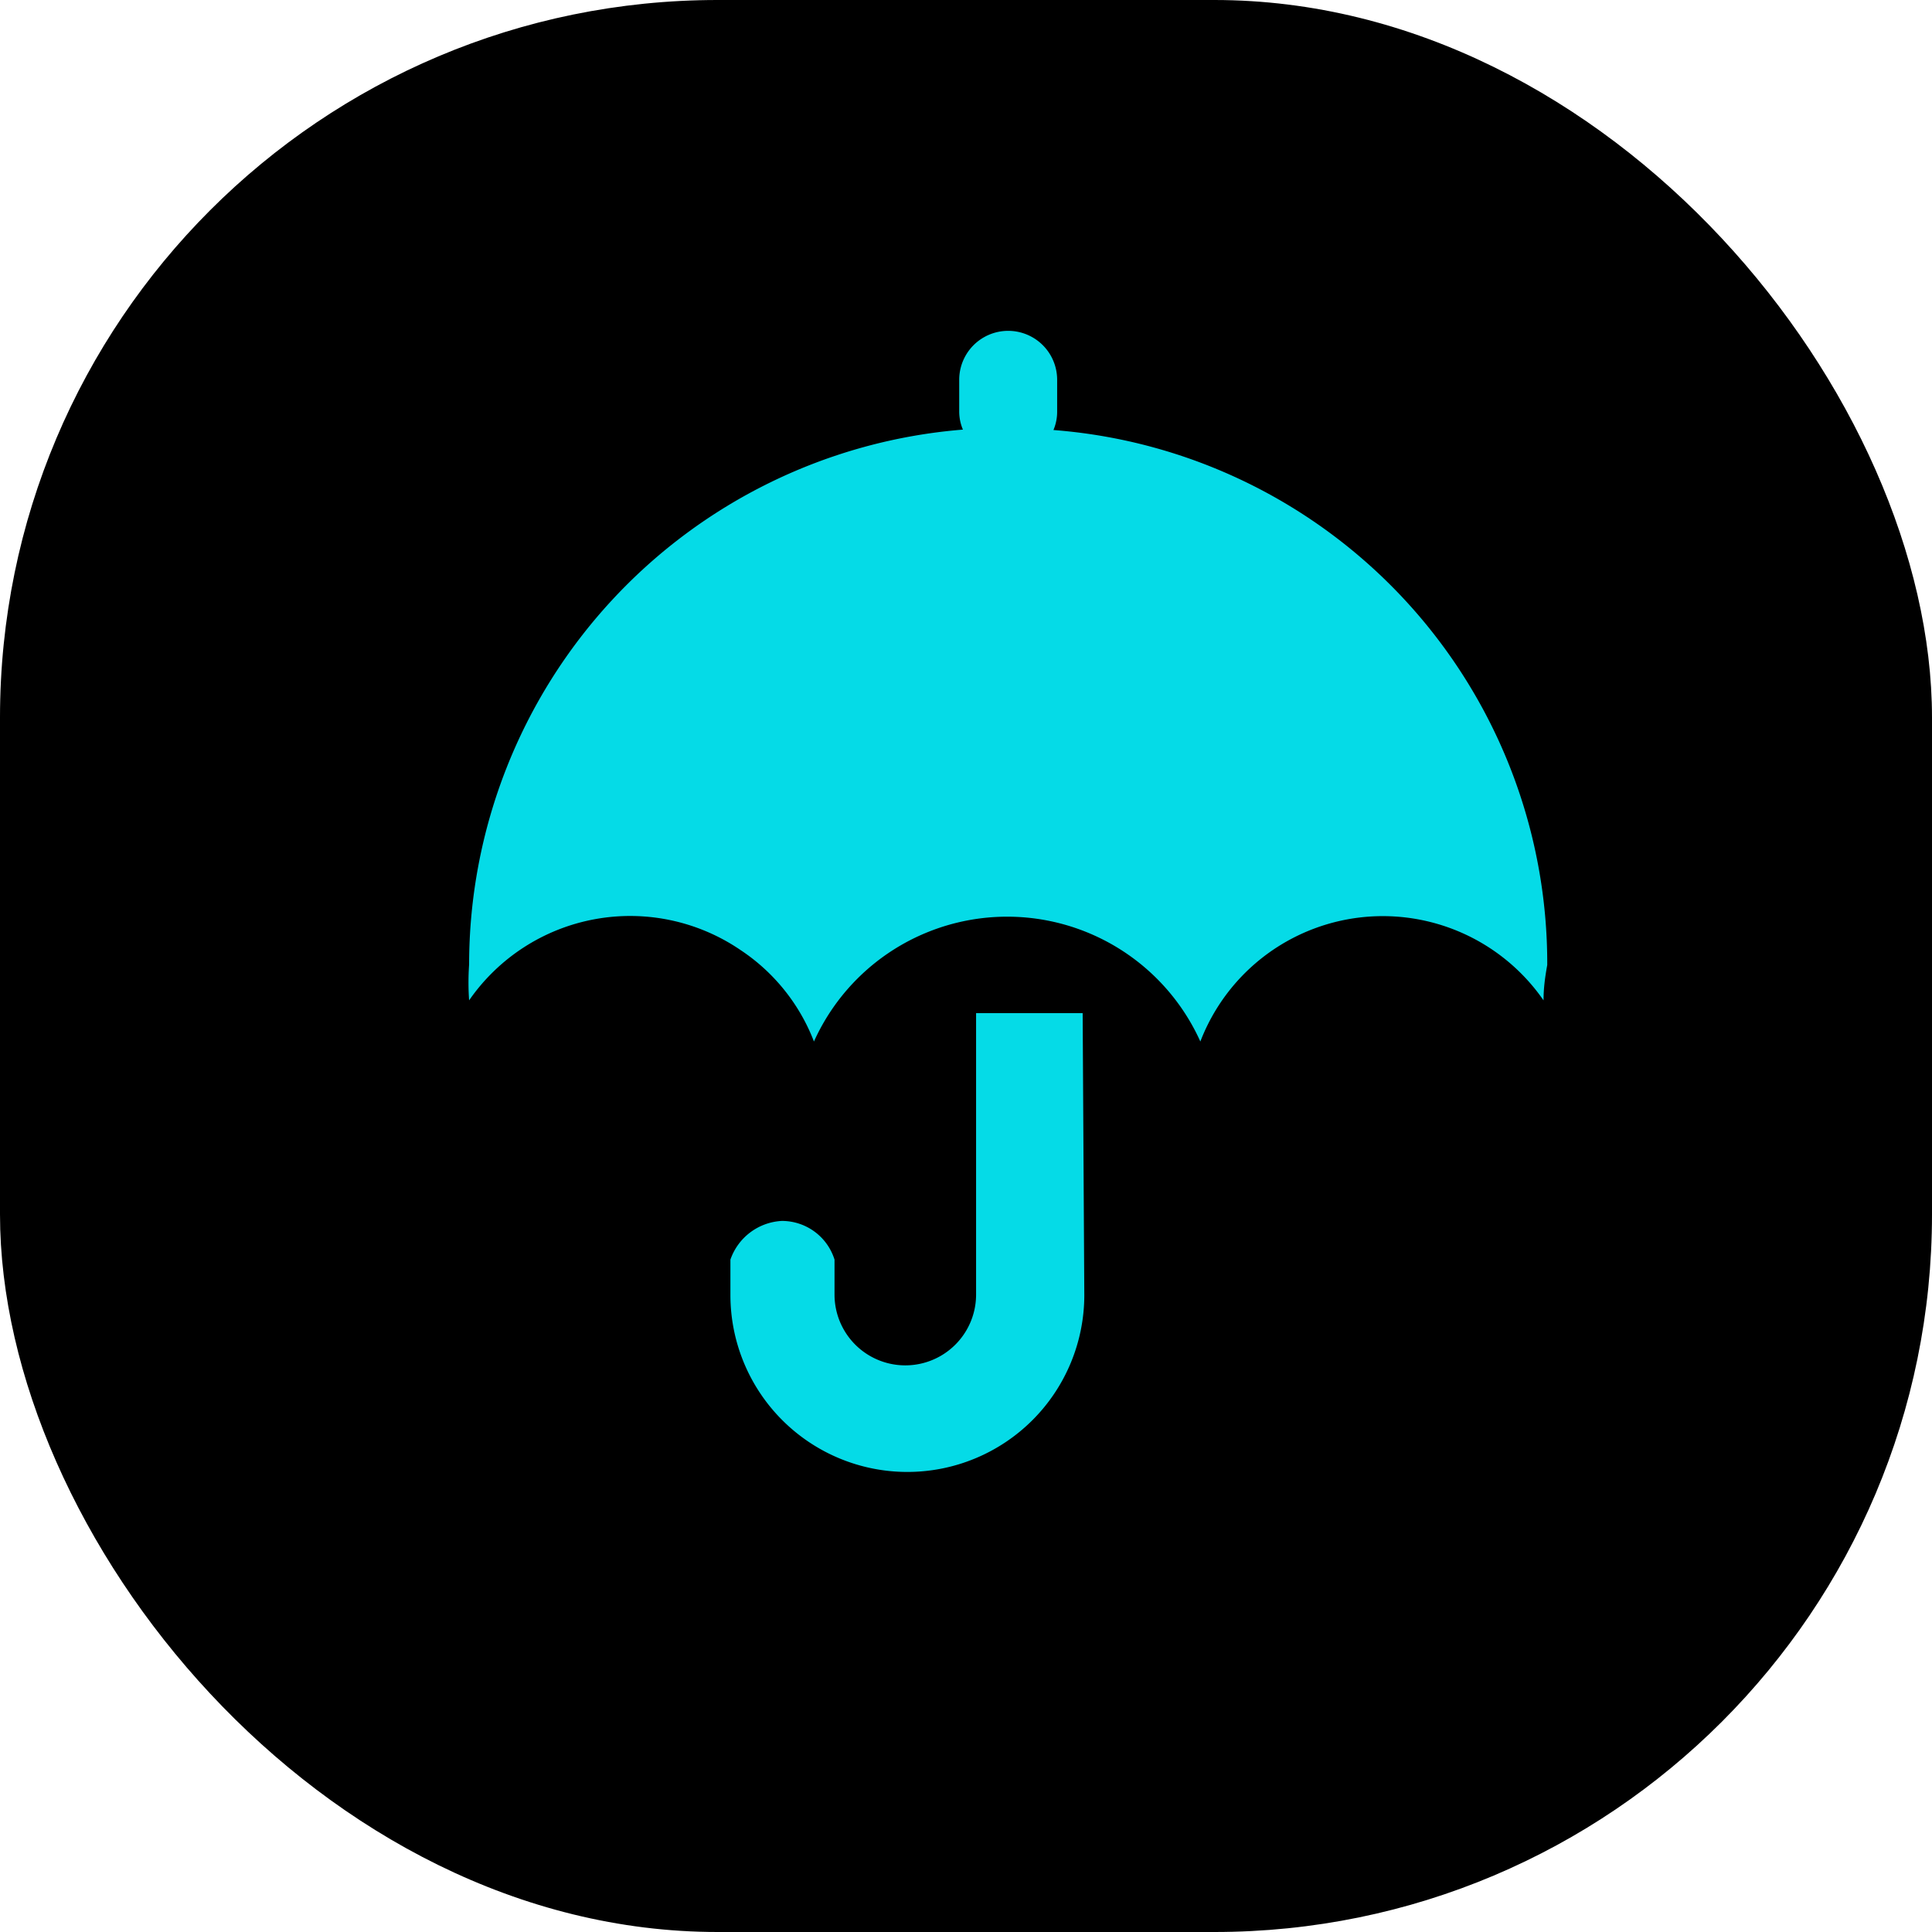
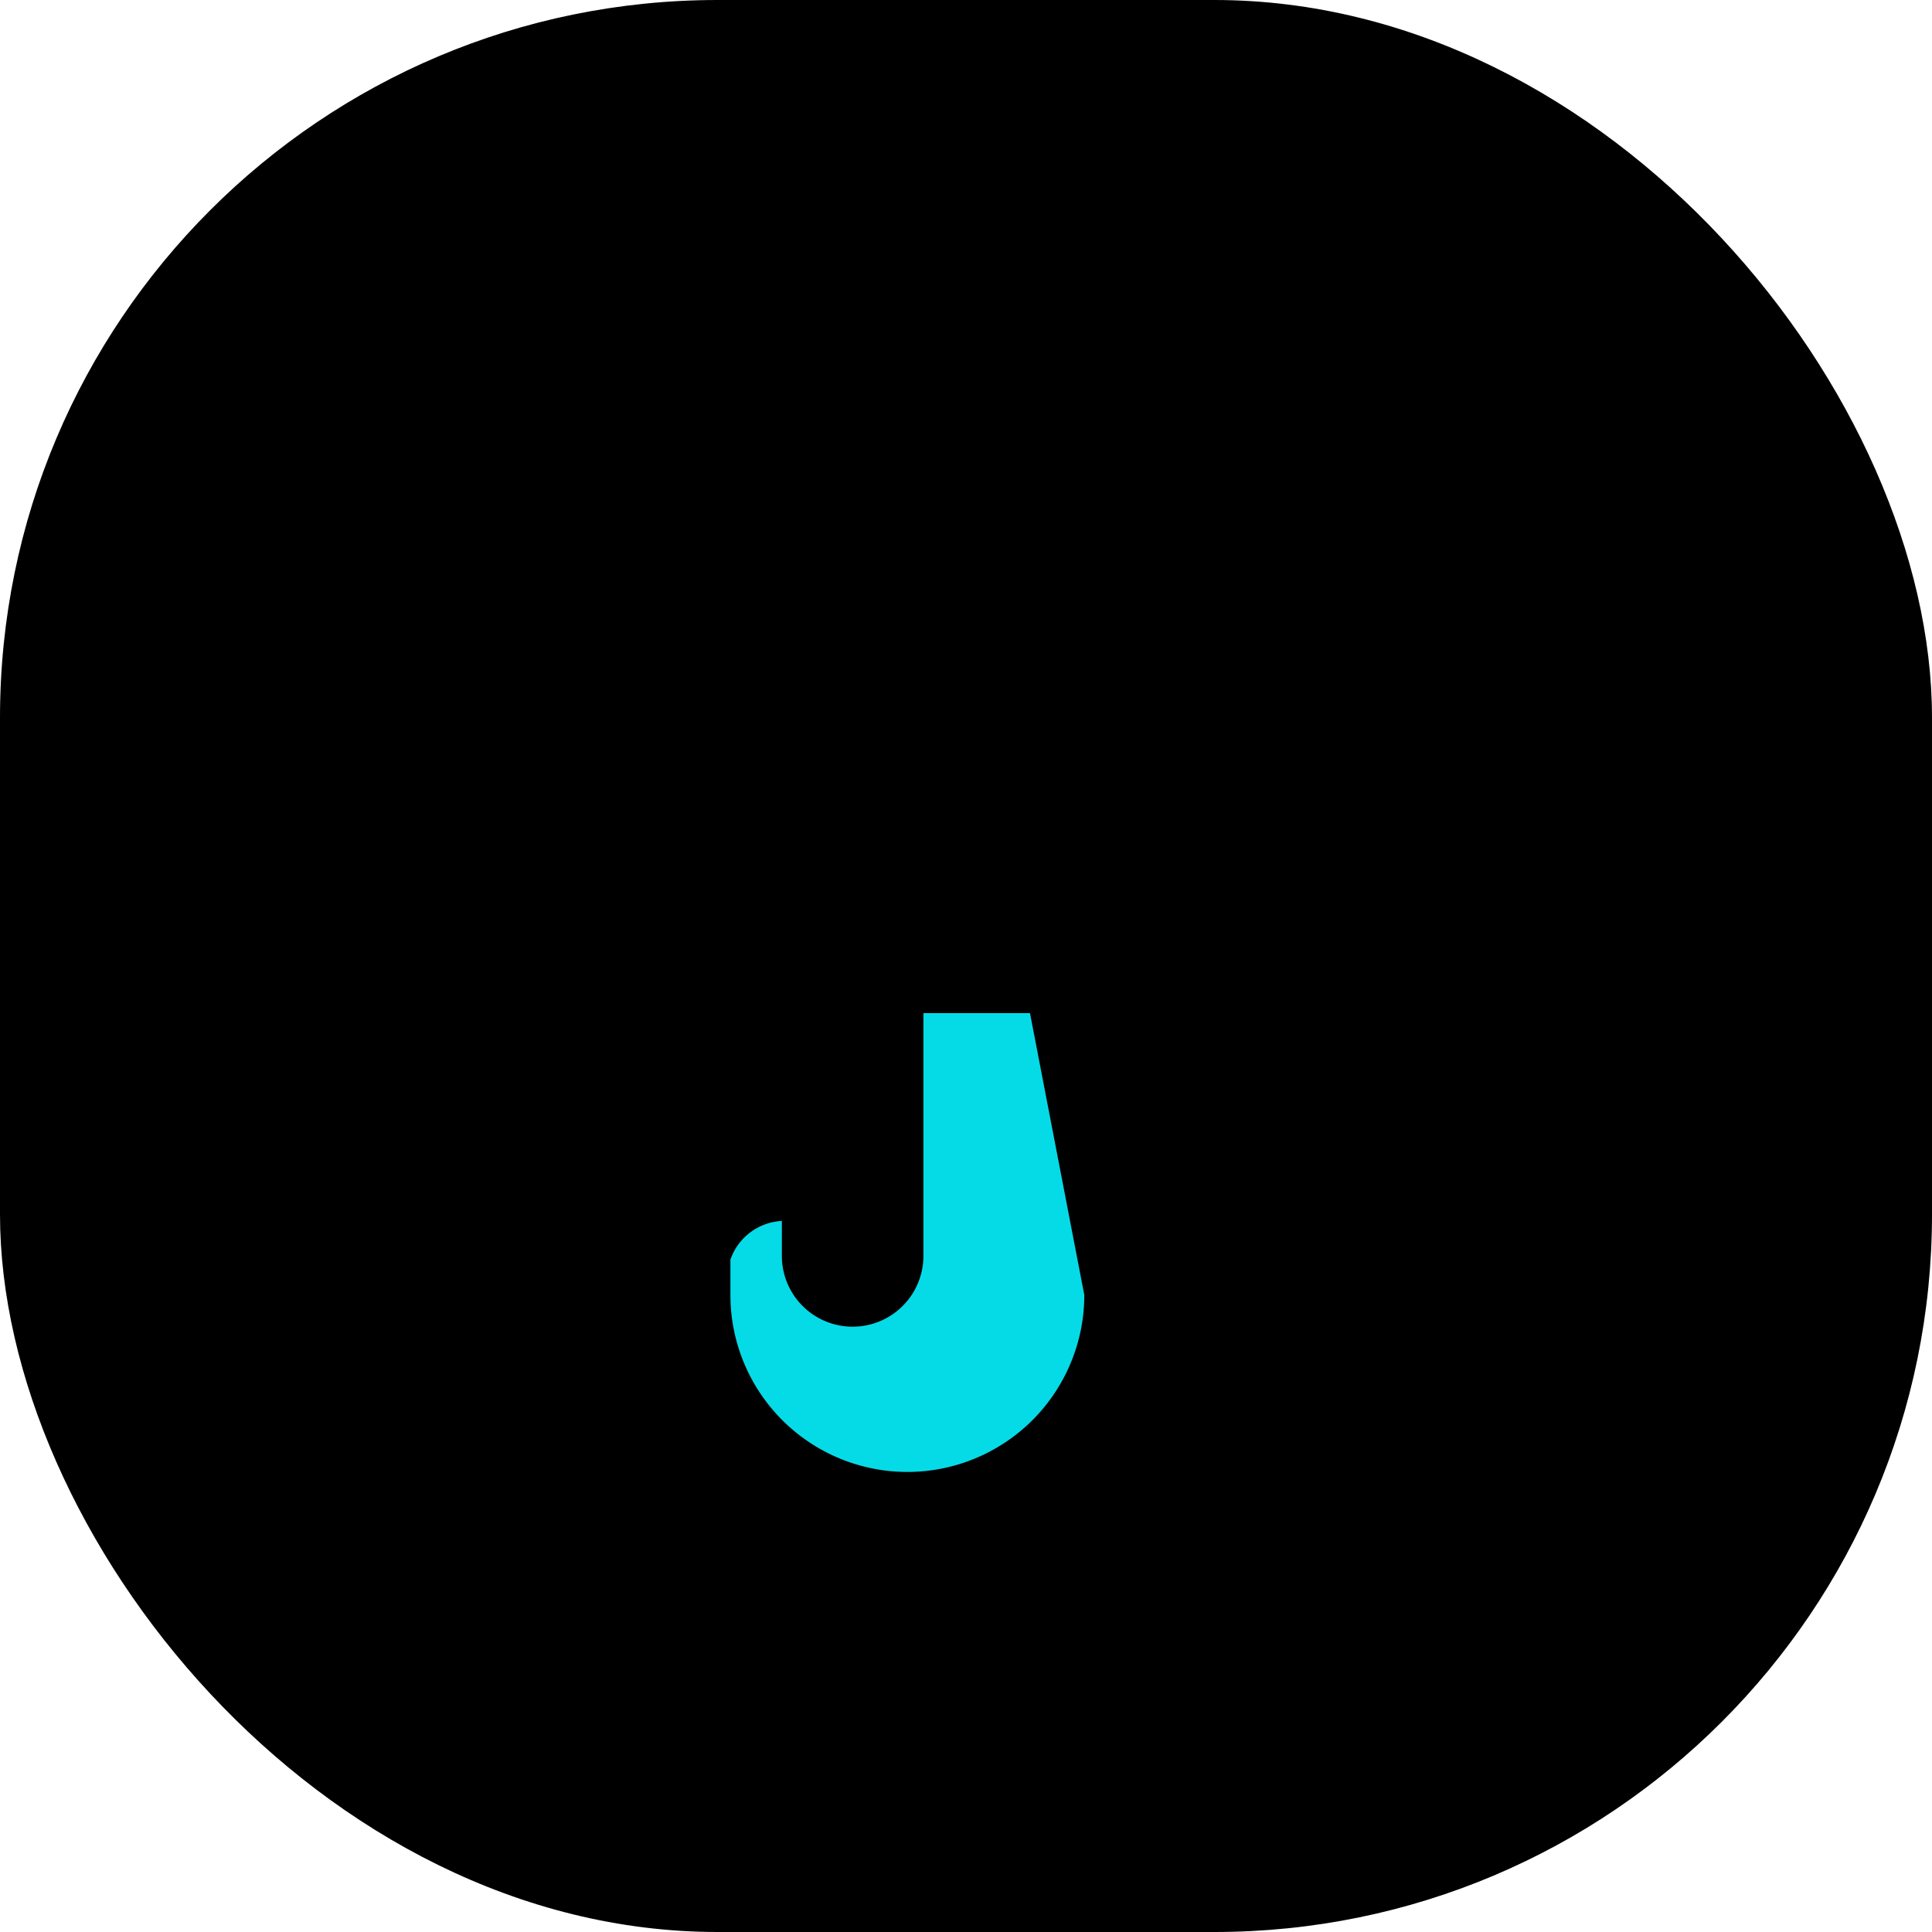
<svg xmlns="http://www.w3.org/2000/svg" viewBox="0 0 46.95 46.95">
  <defs>
    <style>.cls-1{fill:#05dbe7;}</style>
  </defs>
  <title>secruity-verified</title>
  <g id="图层_2" data-name="图层 2">
    <g id="图层_1-2" data-name="图层 1">
      <rect width="46.95" height="46.95" rx="17.44" ry="17.44" />
-       <path class="cls-1" d="M26.35,31.47a4.3,4.3,0,1,1-8.6,0v-.86A1.4,1.4,0,0,1,19,29.67a1.34,1.34,0,0,1,1.28.94v.85a1.72,1.72,0,0,0,3.44,0V24.62h2.59Z" />
-       <path class="cls-1" d="M37.51,24.31a4.75,4.75,0,0,0-8.34,1,5.15,5.15,0,0,0-9.39,0A4.68,4.68,0,0,0,18,23.09a4.76,4.76,0,0,0-6.6,1.22,6.26,6.26,0,0,1,0-.87,13.05,13.05,0,0,1,12-13,1.13,1.13,0,0,1-.09-.45V9.23a1.19,1.19,0,0,1,2.38,0V10a1.13,1.13,0,0,1-.09.45,13,13,0,0,1,12,13C37.55,23.73,37.51,24,37.51,24.31Z" />
+       <path class="cls-1" d="M26.35,31.47a4.3,4.3,0,1,1-8.6,0v-.86A1.4,1.4,0,0,1,19,29.67v.85a1.72,1.72,0,0,0,3.44,0V24.62h2.59Z" />
    </g>
  </g>
</svg>